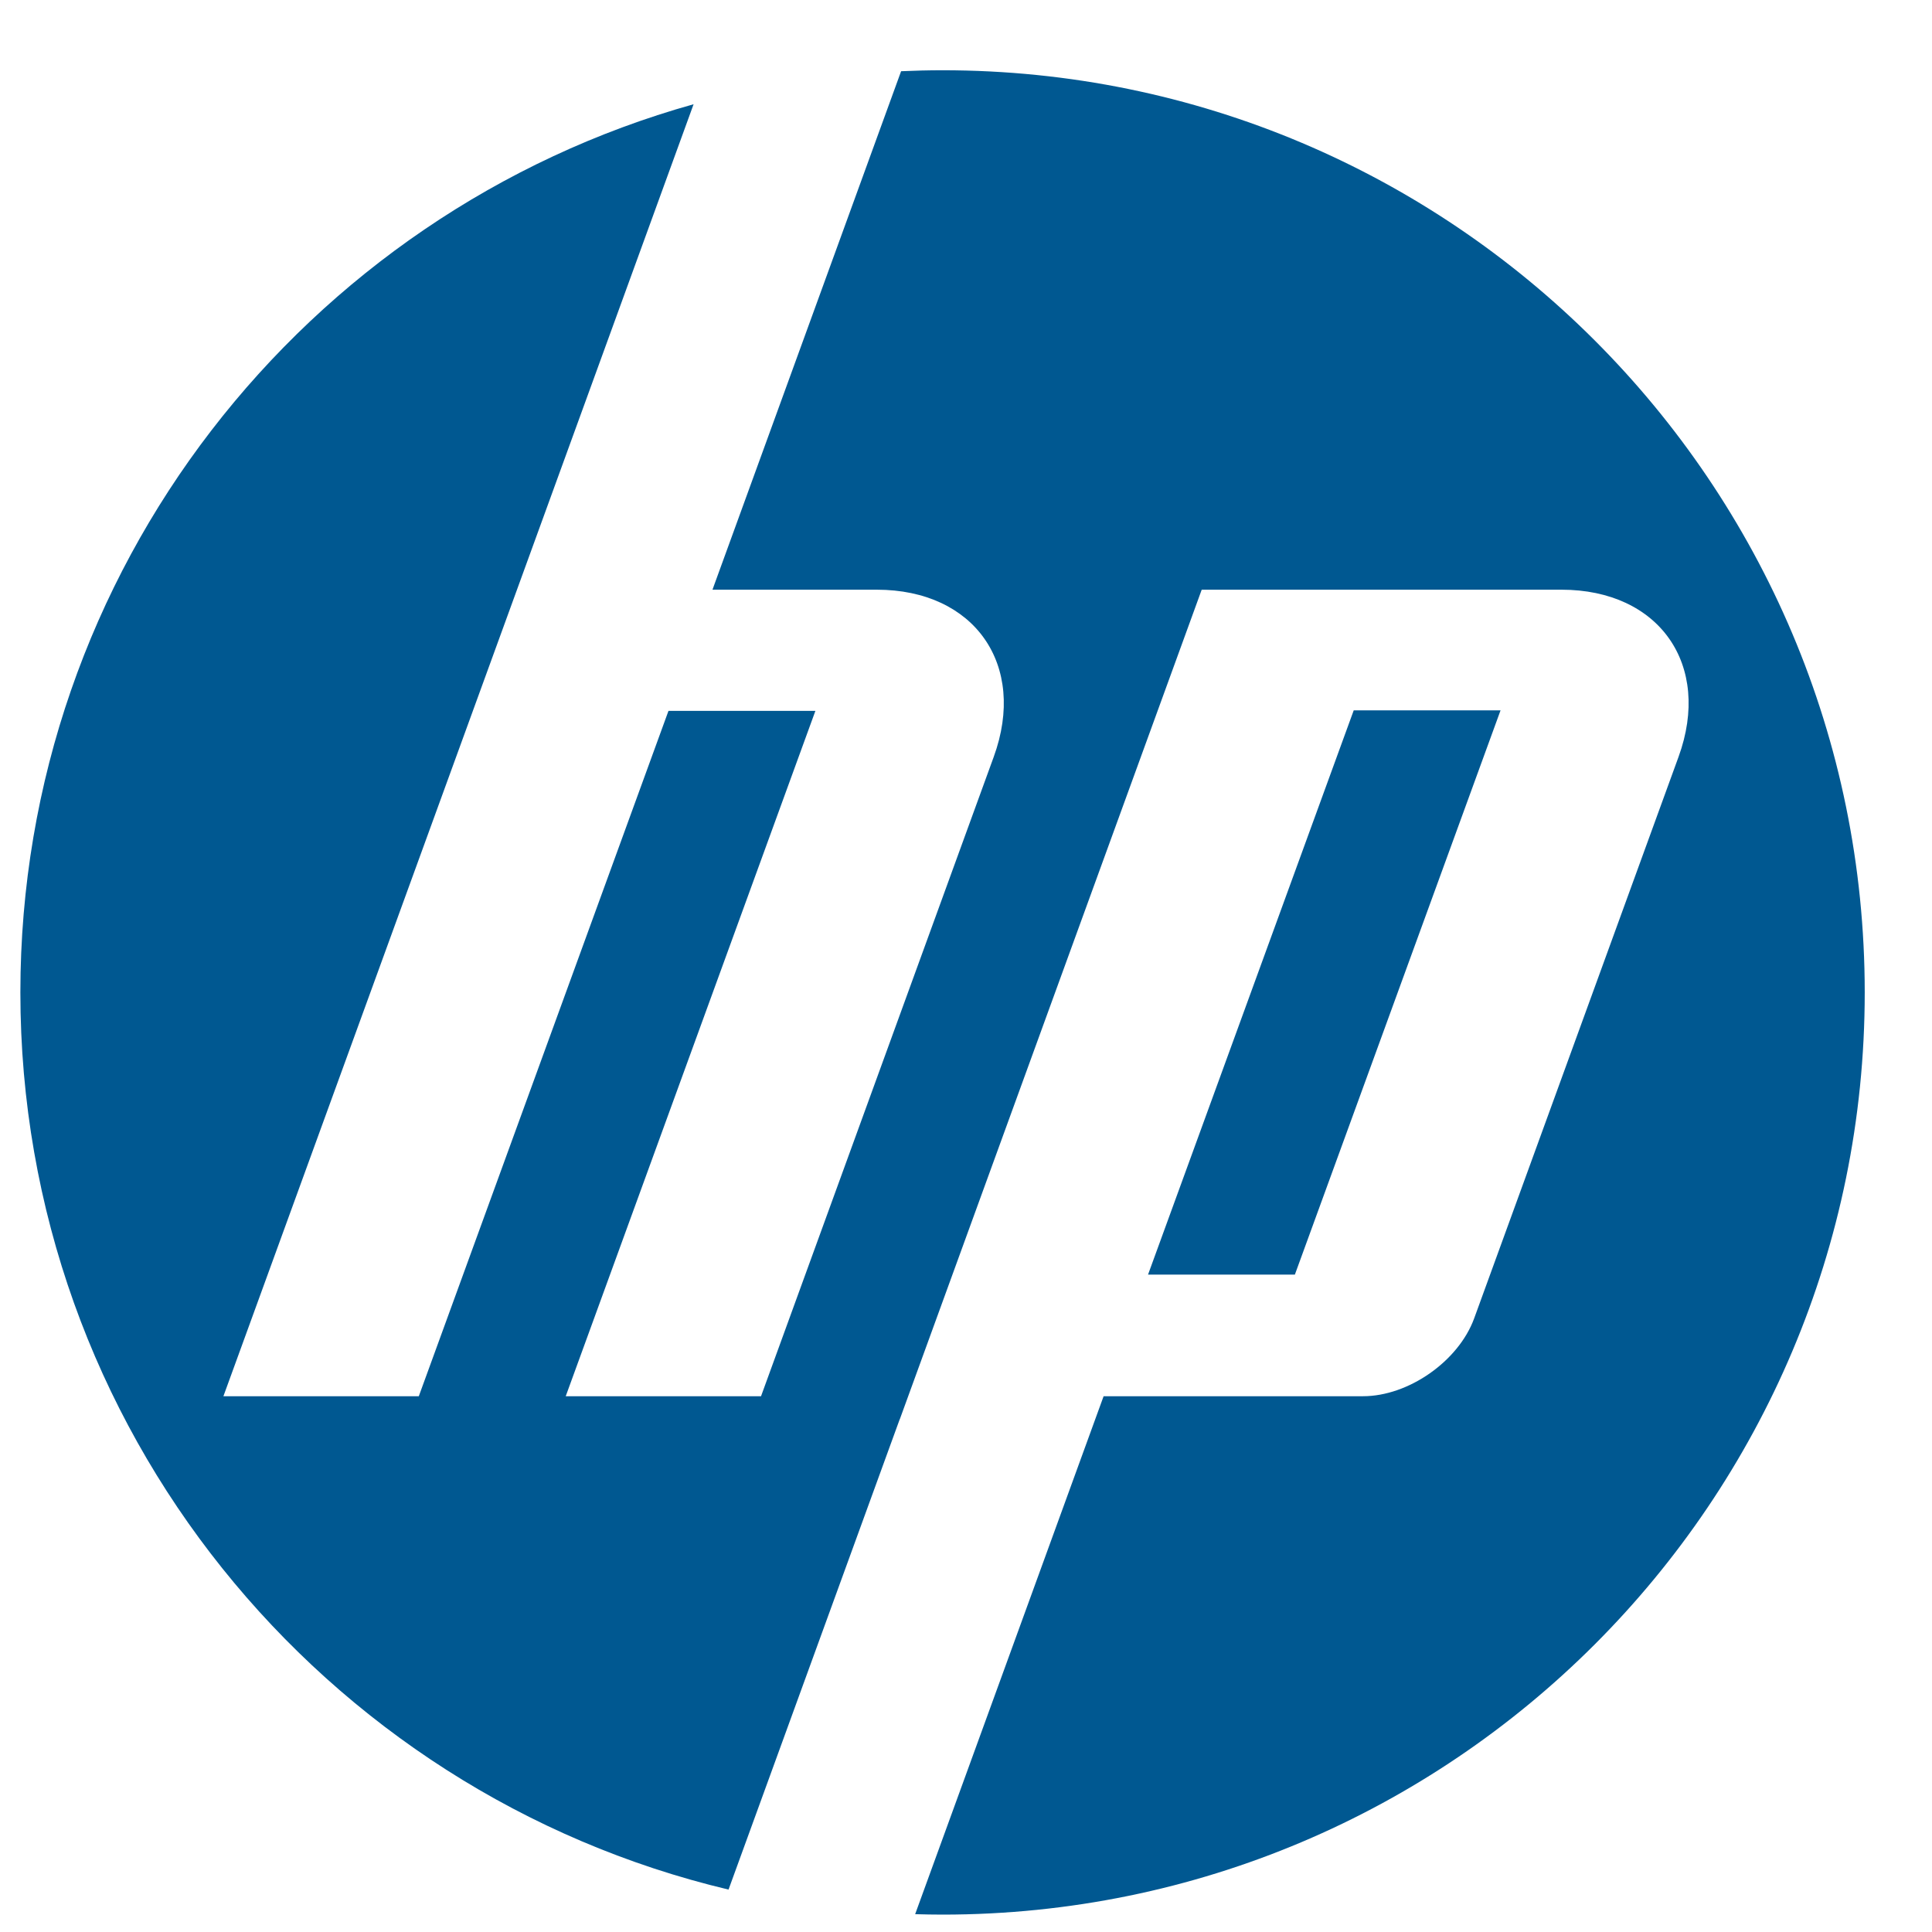
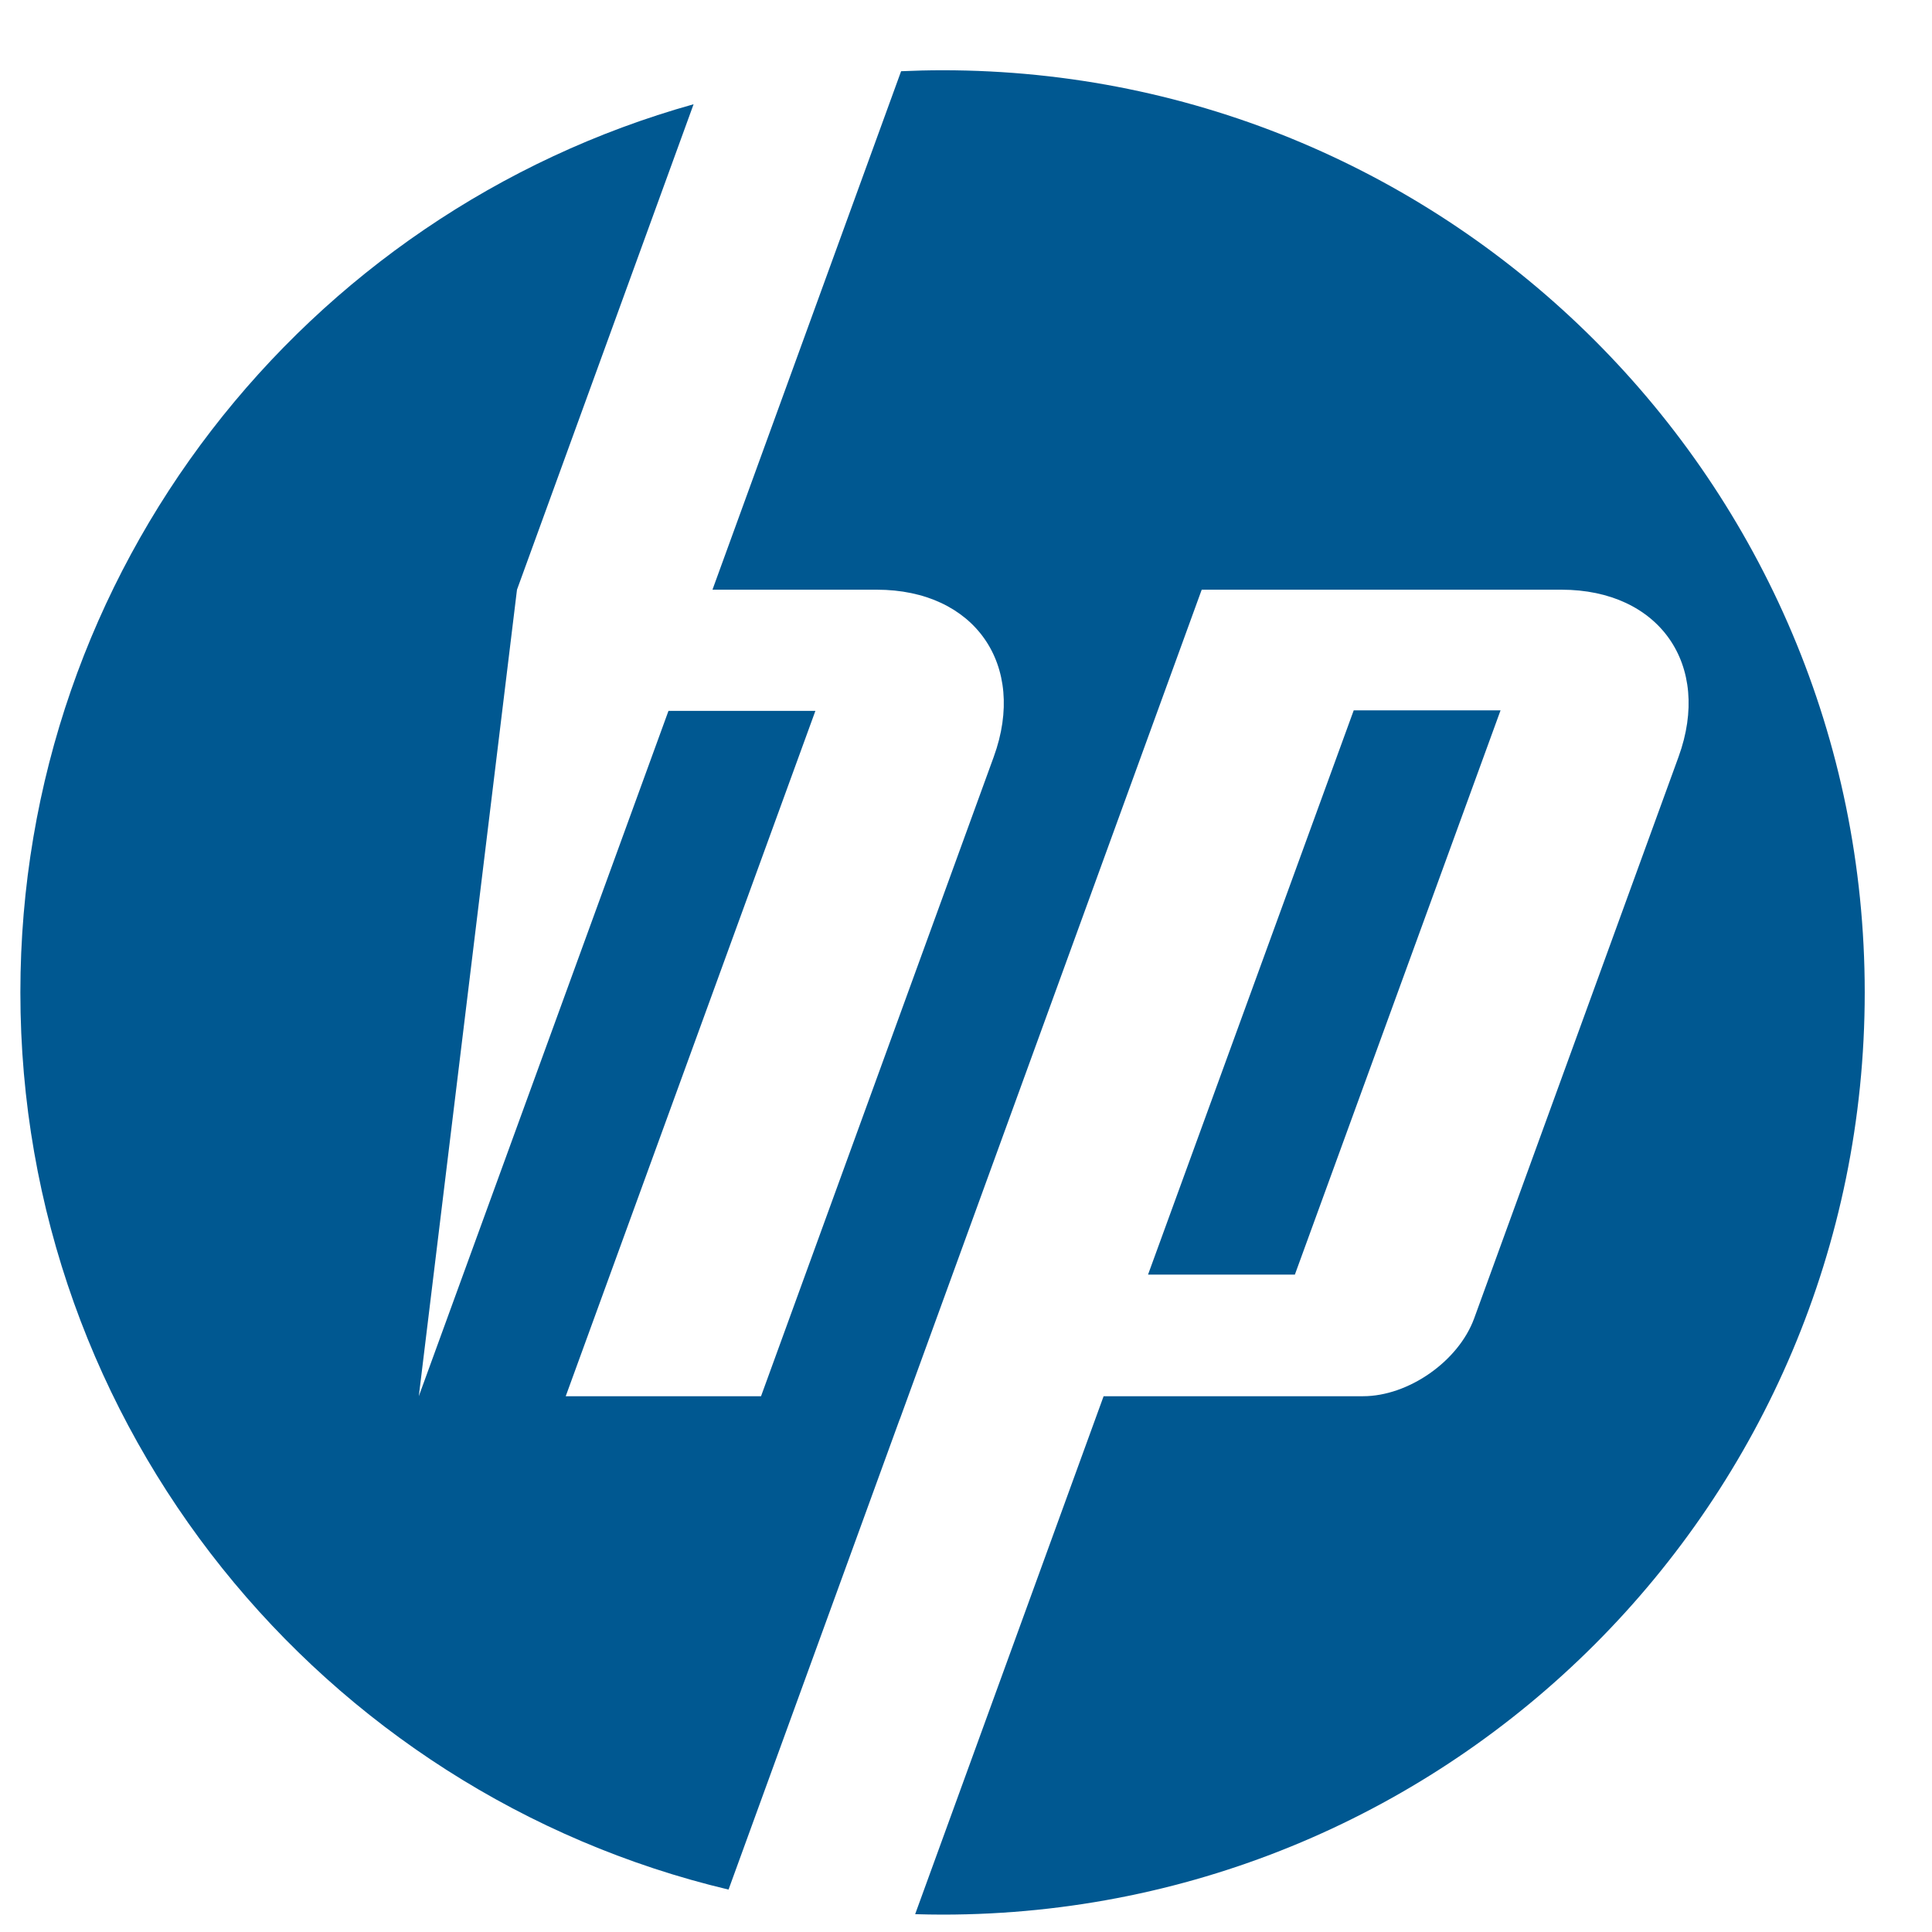
<svg xmlns="http://www.w3.org/2000/svg" width="22" height="22" viewBox="0 0 22 22" fill="none">
-   <path id="Vector" d="M10.733 21.802C10.629 21.802 10.525 21.8 10.421 21.797L12.567 15.899H15.521C16.039 15.899 16.608 15.5 16.786 15.014L19.114 8.618C19.495 7.571 18.895 6.715 17.781 6.715H13.684L10.246 16.162H10.245L8.296 21.517C3.672 20.418 0.232 16.261 0.232 11.301C0.232 6.484 3.476 2.425 7.898 1.187L5.887 6.715L2.544 15.899L4.769 15.899L7.612 8.095H9.285L6.442 15.899L8.666 15.899L11.316 8.618C11.697 7.571 11.097 6.715 9.984 6.715H8.113L10.261 0.811C10.418 0.804 10.575 0.8 10.733 0.8C16.533 0.8 21.234 5.501 21.234 11.301C21.234 17.1 16.533 21.802 10.733 21.802ZM17.087 8.089H15.415L13.073 14.514H14.745L17.087 8.089Z" fill="#005891" />
+   <path id="Vector" d="M10.733 21.802C10.629 21.802 10.525 21.8 10.421 21.797L12.567 15.899H15.521C16.039 15.899 16.608 15.5 16.786 15.014L19.114 8.618C19.495 7.571 18.895 6.715 17.781 6.715H13.684L10.246 16.162H10.245L8.296 21.517C3.672 20.418 0.232 16.261 0.232 11.301C0.232 6.484 3.476 2.425 7.898 1.187L5.887 6.715L4.769 15.899L7.612 8.095H9.285L6.442 15.899L8.666 15.899L11.316 8.618C11.697 7.571 11.097 6.715 9.984 6.715H8.113L10.261 0.811C10.418 0.804 10.575 0.8 10.733 0.8C16.533 0.8 21.234 5.501 21.234 11.301C21.234 17.1 16.533 21.802 10.733 21.802ZM17.087 8.089H15.415L13.073 14.514H14.745L17.087 8.089Z" fill="#005891" />
</svg>